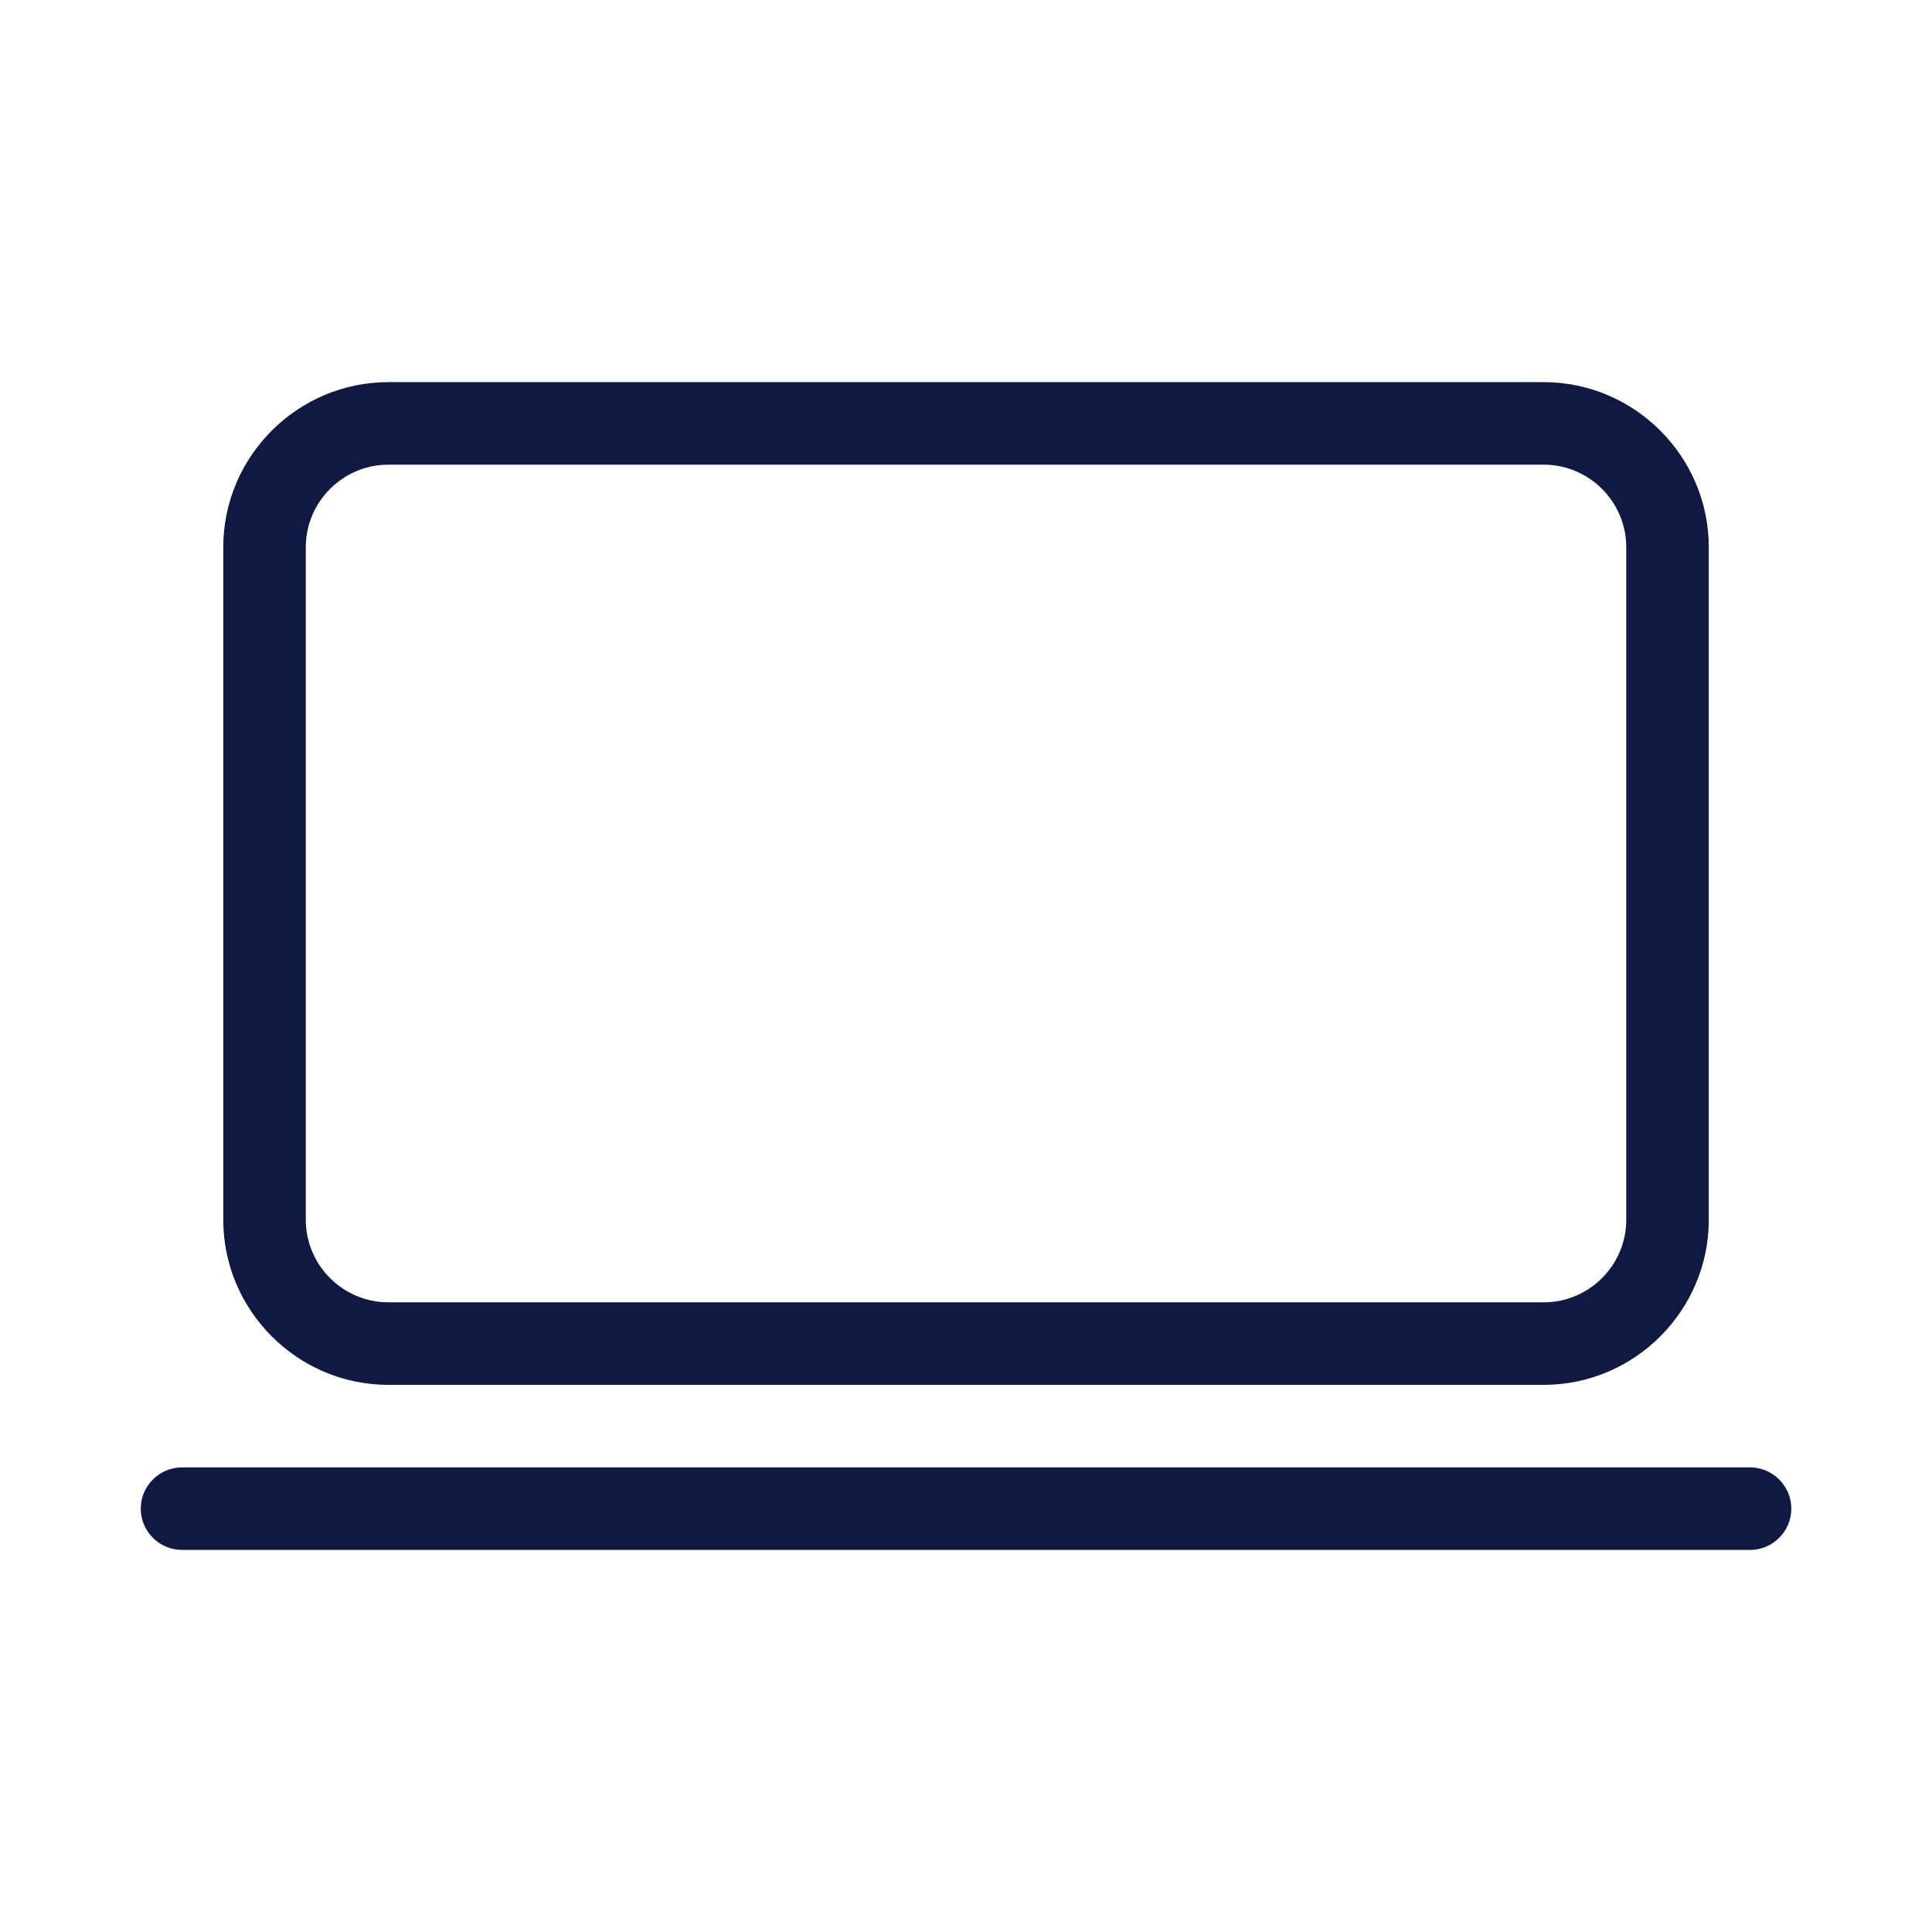
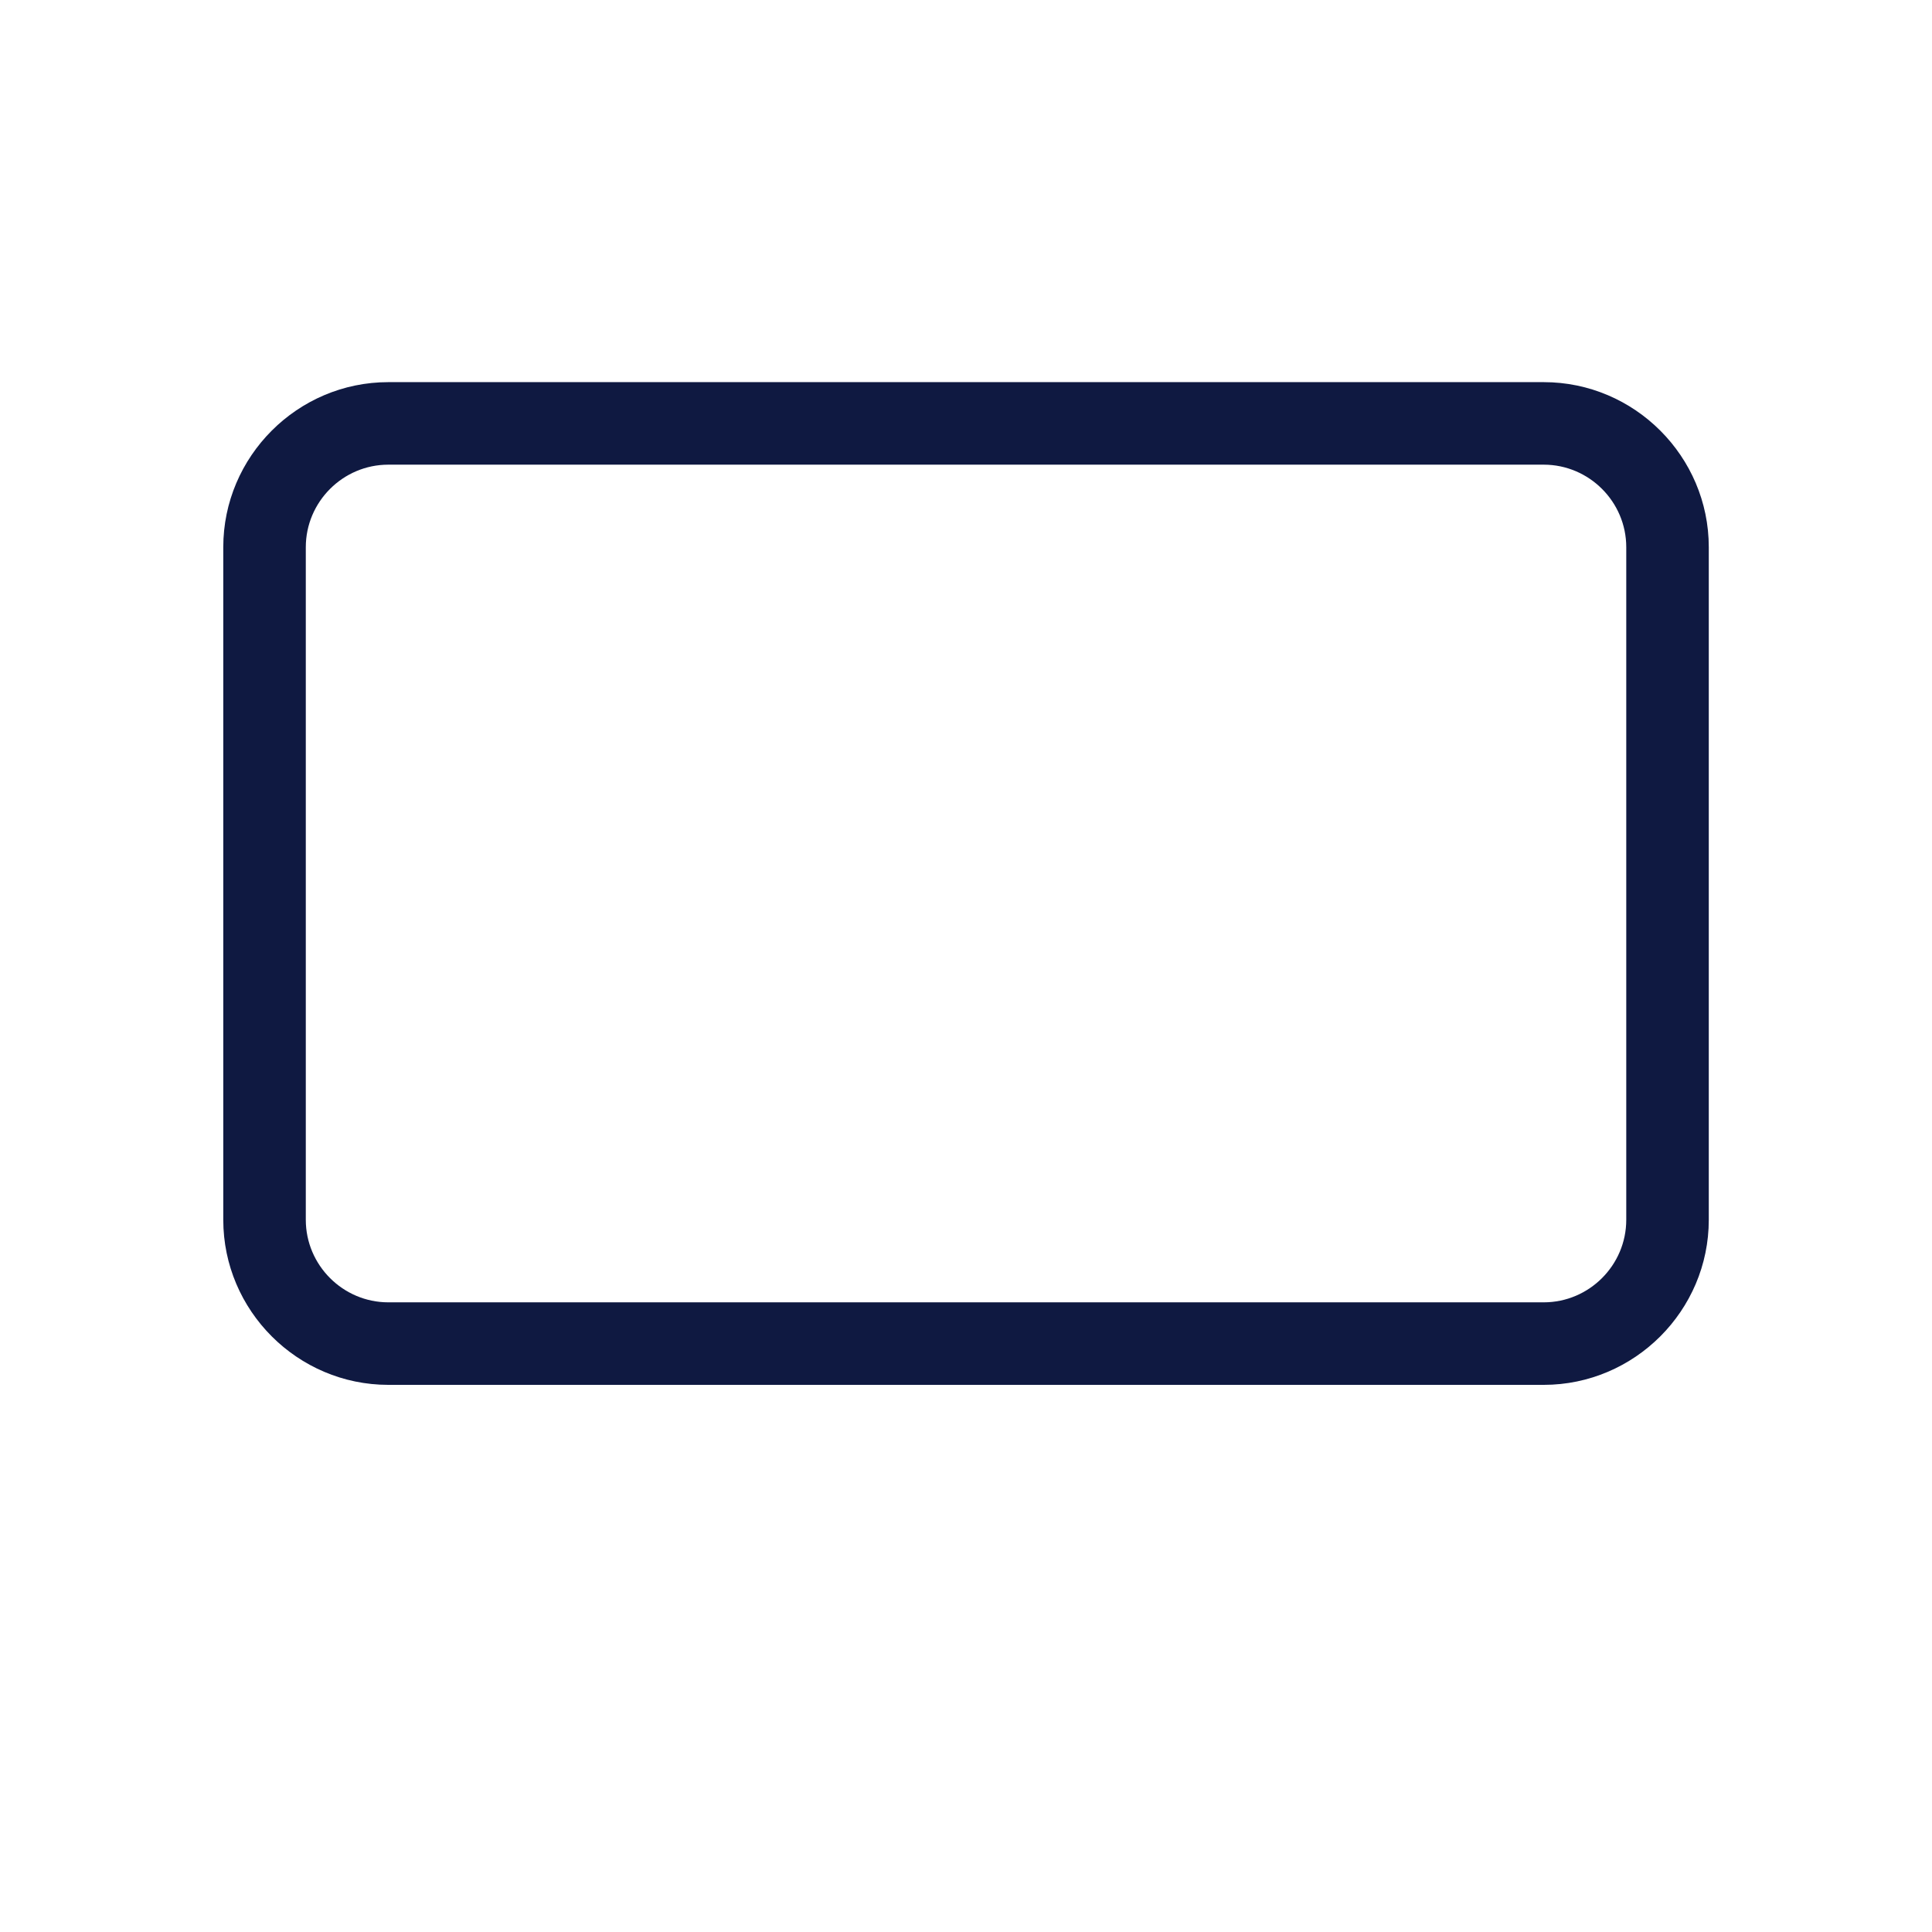
<svg xmlns="http://www.w3.org/2000/svg" xmlns:ns1="http://sodipodi.sourceforge.net/DTD/sodipodi-0.dtd" xmlns:ns2="http://www.inkscape.org/namespaces/inkscape" version="1.1" x="0px" y="0px" width="1200" height="1200" viewBox="0 0 1200 1200" xml:space="preserve" id="svg2" ns1:docname="Computer_Icon_Navy_RGB.svg" ns2:version="1.3 (0e150ed6c4, 2023-07-21)">
  <defs id="defs2" />
  <ns1:namedview id="namedview2" pagecolor="#ffffff" bordercolor="#000000" borderopacity="0.25" ns2:showpageshadow="2" ns2:pageopacity="0.0" ns2:pagecheckerboard="0" ns2:deskcolor="#d1d1d1" ns2:zoom="0.59883106" ns2:cx="509.32562" ns2:cy="630.39483" ns2:window-width="1920" ns2:window-height="1009" ns2:window-x="-8" ns2:window-y="-8" ns2:window-maximized="1" ns2:current-layer="svg2" />
  <style type="text/css" id="style1">
	.st0{fill:#0F1941;}
	.st1{fill-rule:evenodd;clip-rule:evenodd;fill:#0F1941;}
	.st2{filter:url(#Adobe_OpacityMaskFilter);}
	.st3{fill-rule:evenodd;clip-rule:evenodd;fill:#FFFFFF;}
	.st4{mask:url(#mask-2_00000026164079899484681900000015477938084864844451_);fill-rule:evenodd;clip-rule:evenodd;fill:#0F1941;}
	.st5{fill:none;}
</style>
  <g id="ICONS" transform="matrix(12.815,0,0,12.815,-168.881,-143.252)">
    <path class="st0" d="m 32,78.3 h 56 c 4.4,0 8,-3.6 8,-8 V 37.7 c 0,-4.4 -3.6,-8 -8,-8 H 32 c -4.4,0 -8,3.6 -8,8 v 32.6 c 0,4.4 3.6,8 8,8 z M 28,37.7 c 0,-2.2 1.8,-4 4,-4 h 56 c 2.2,0 4,1.8 4,4 v 32.6 c 0,2.2 -1.8,4 -4,4 H 32 c -2.2,0 -4,-1.8 -4,-4 z" id="path1" />
-     <path class="st0" d="M 98,82.3 H 22 c -1.1,0 -2,0.9 -2,2 0,1.1 0.9,2 2,2 h 76 c 1.1,0 2,-0.9 2,-2 0,-1.1 -0.9,-2 -2,-2 z" id="path2" />
  </g>
  <g id="voor_SVG">
    <rect class="st5" width="120" height="120" id="rect2" x="0" y="0" />
  </g>
</svg>